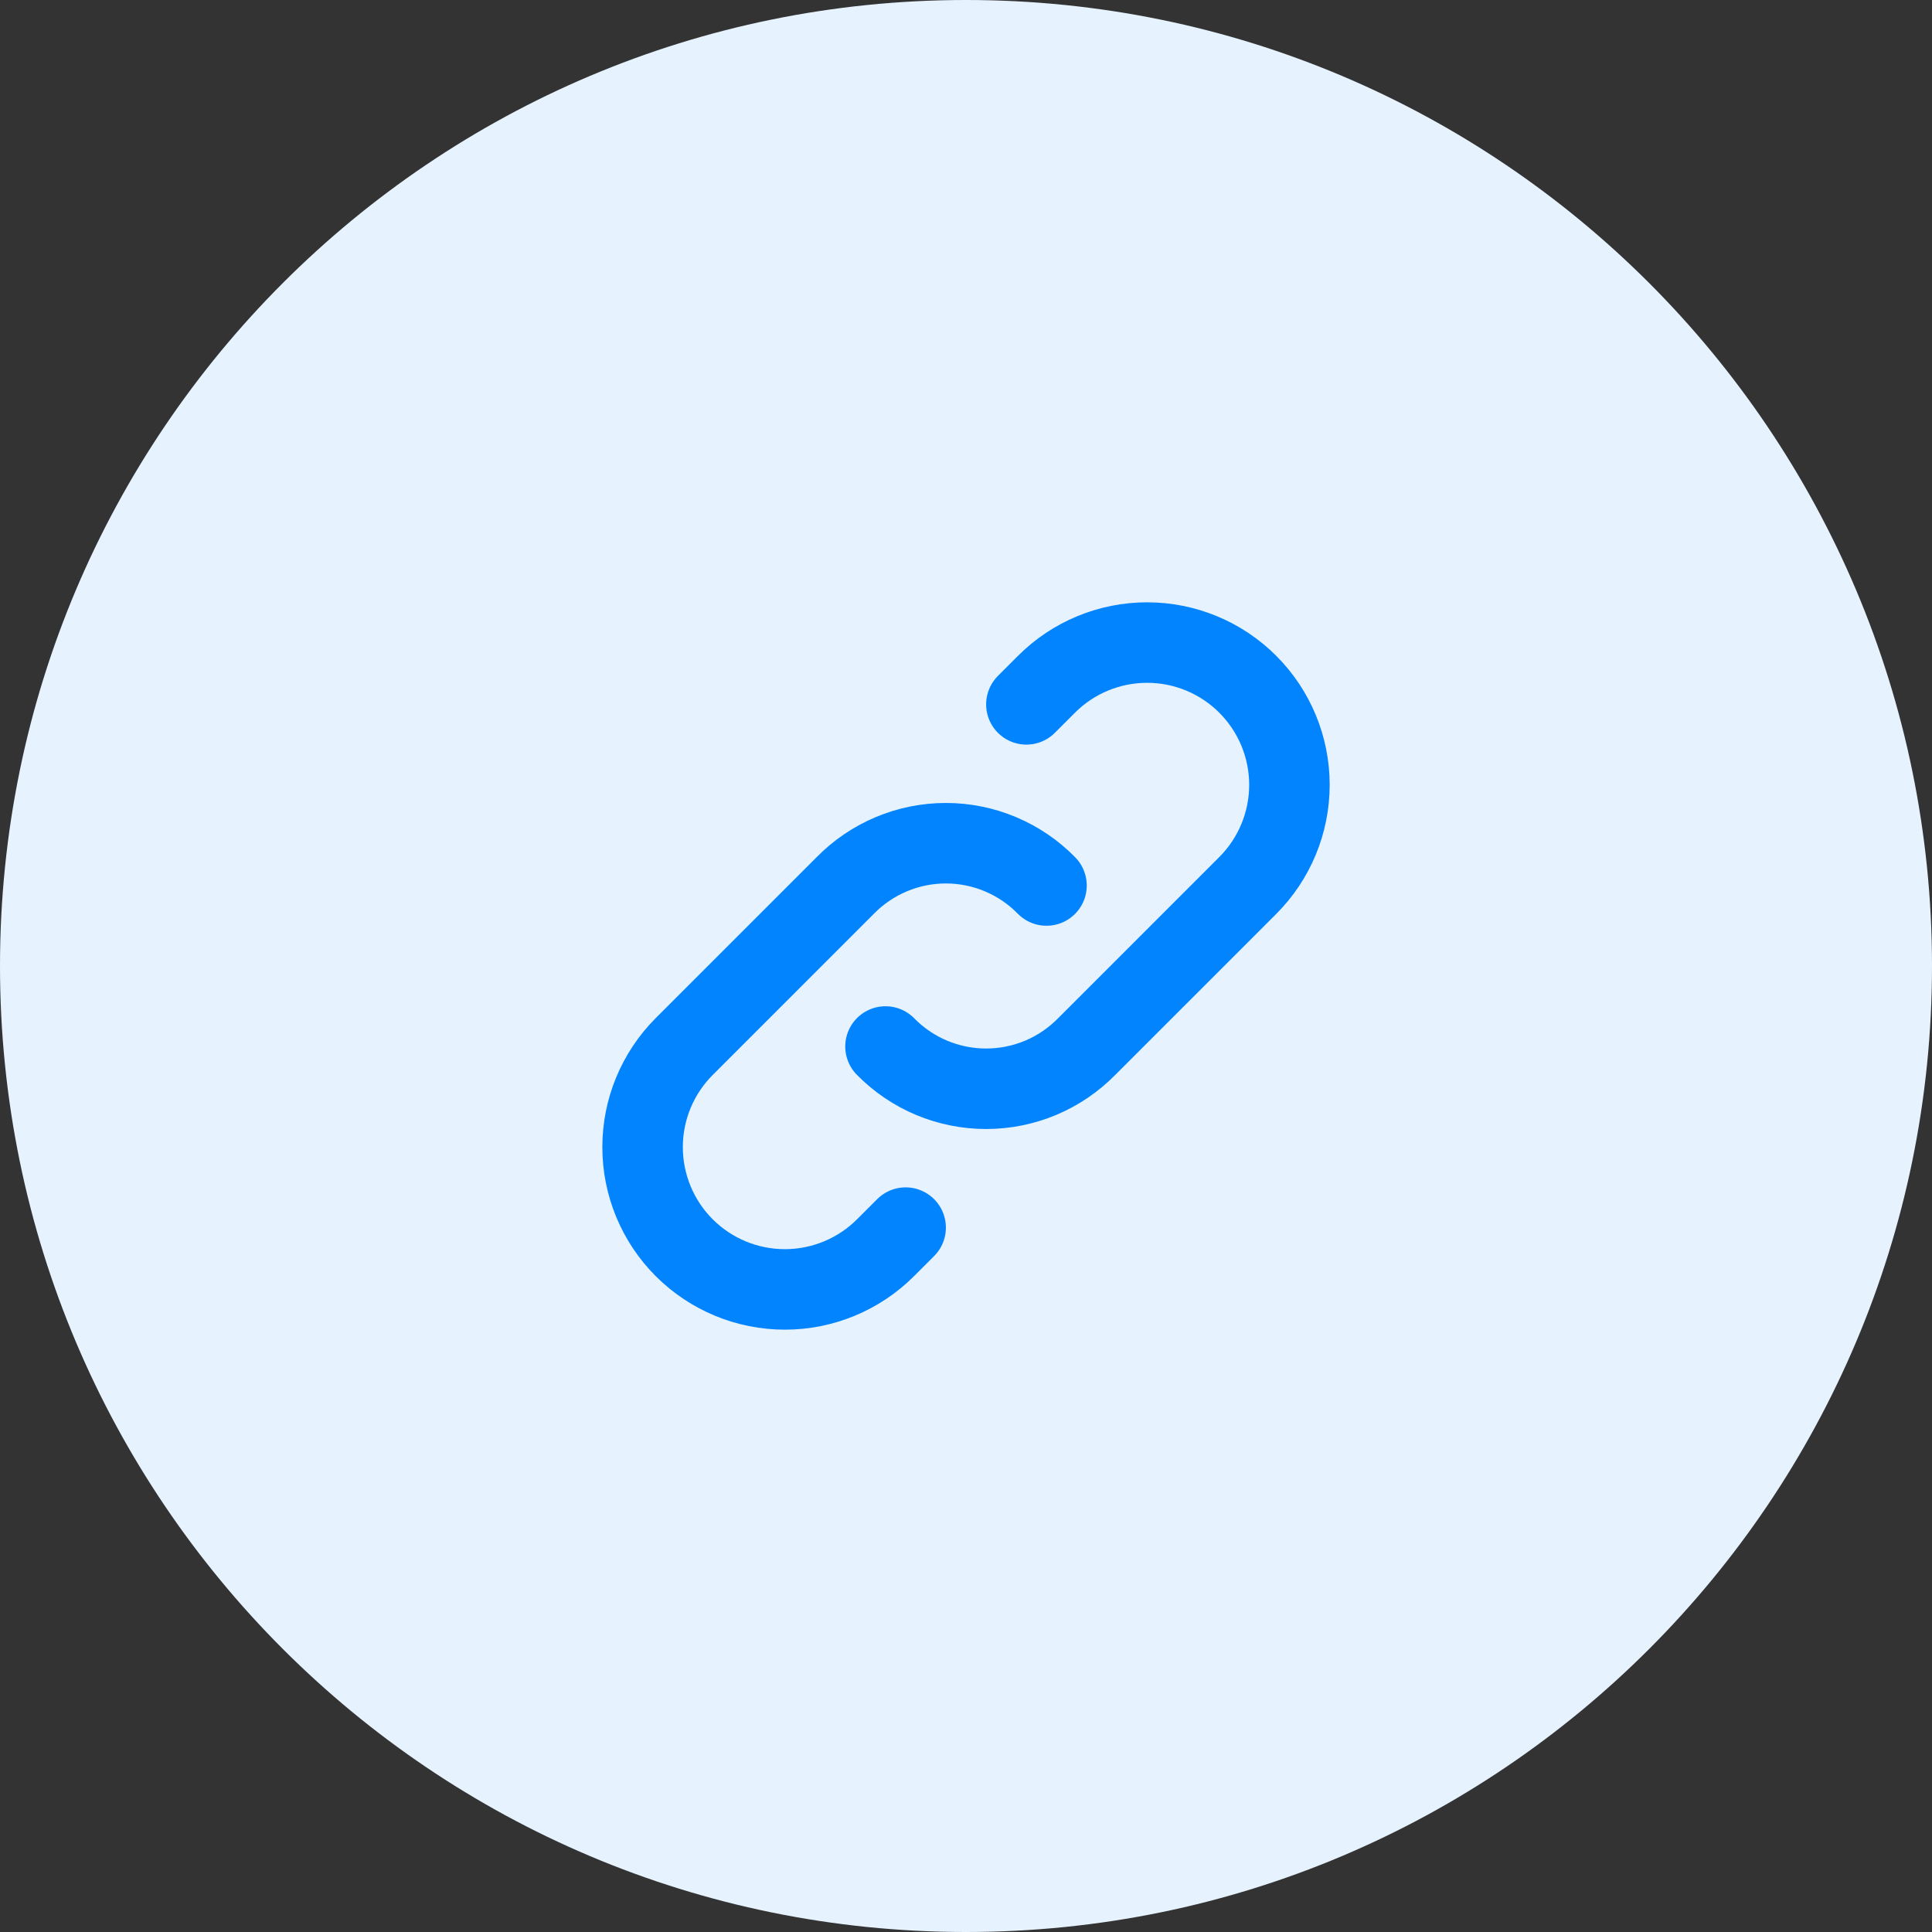
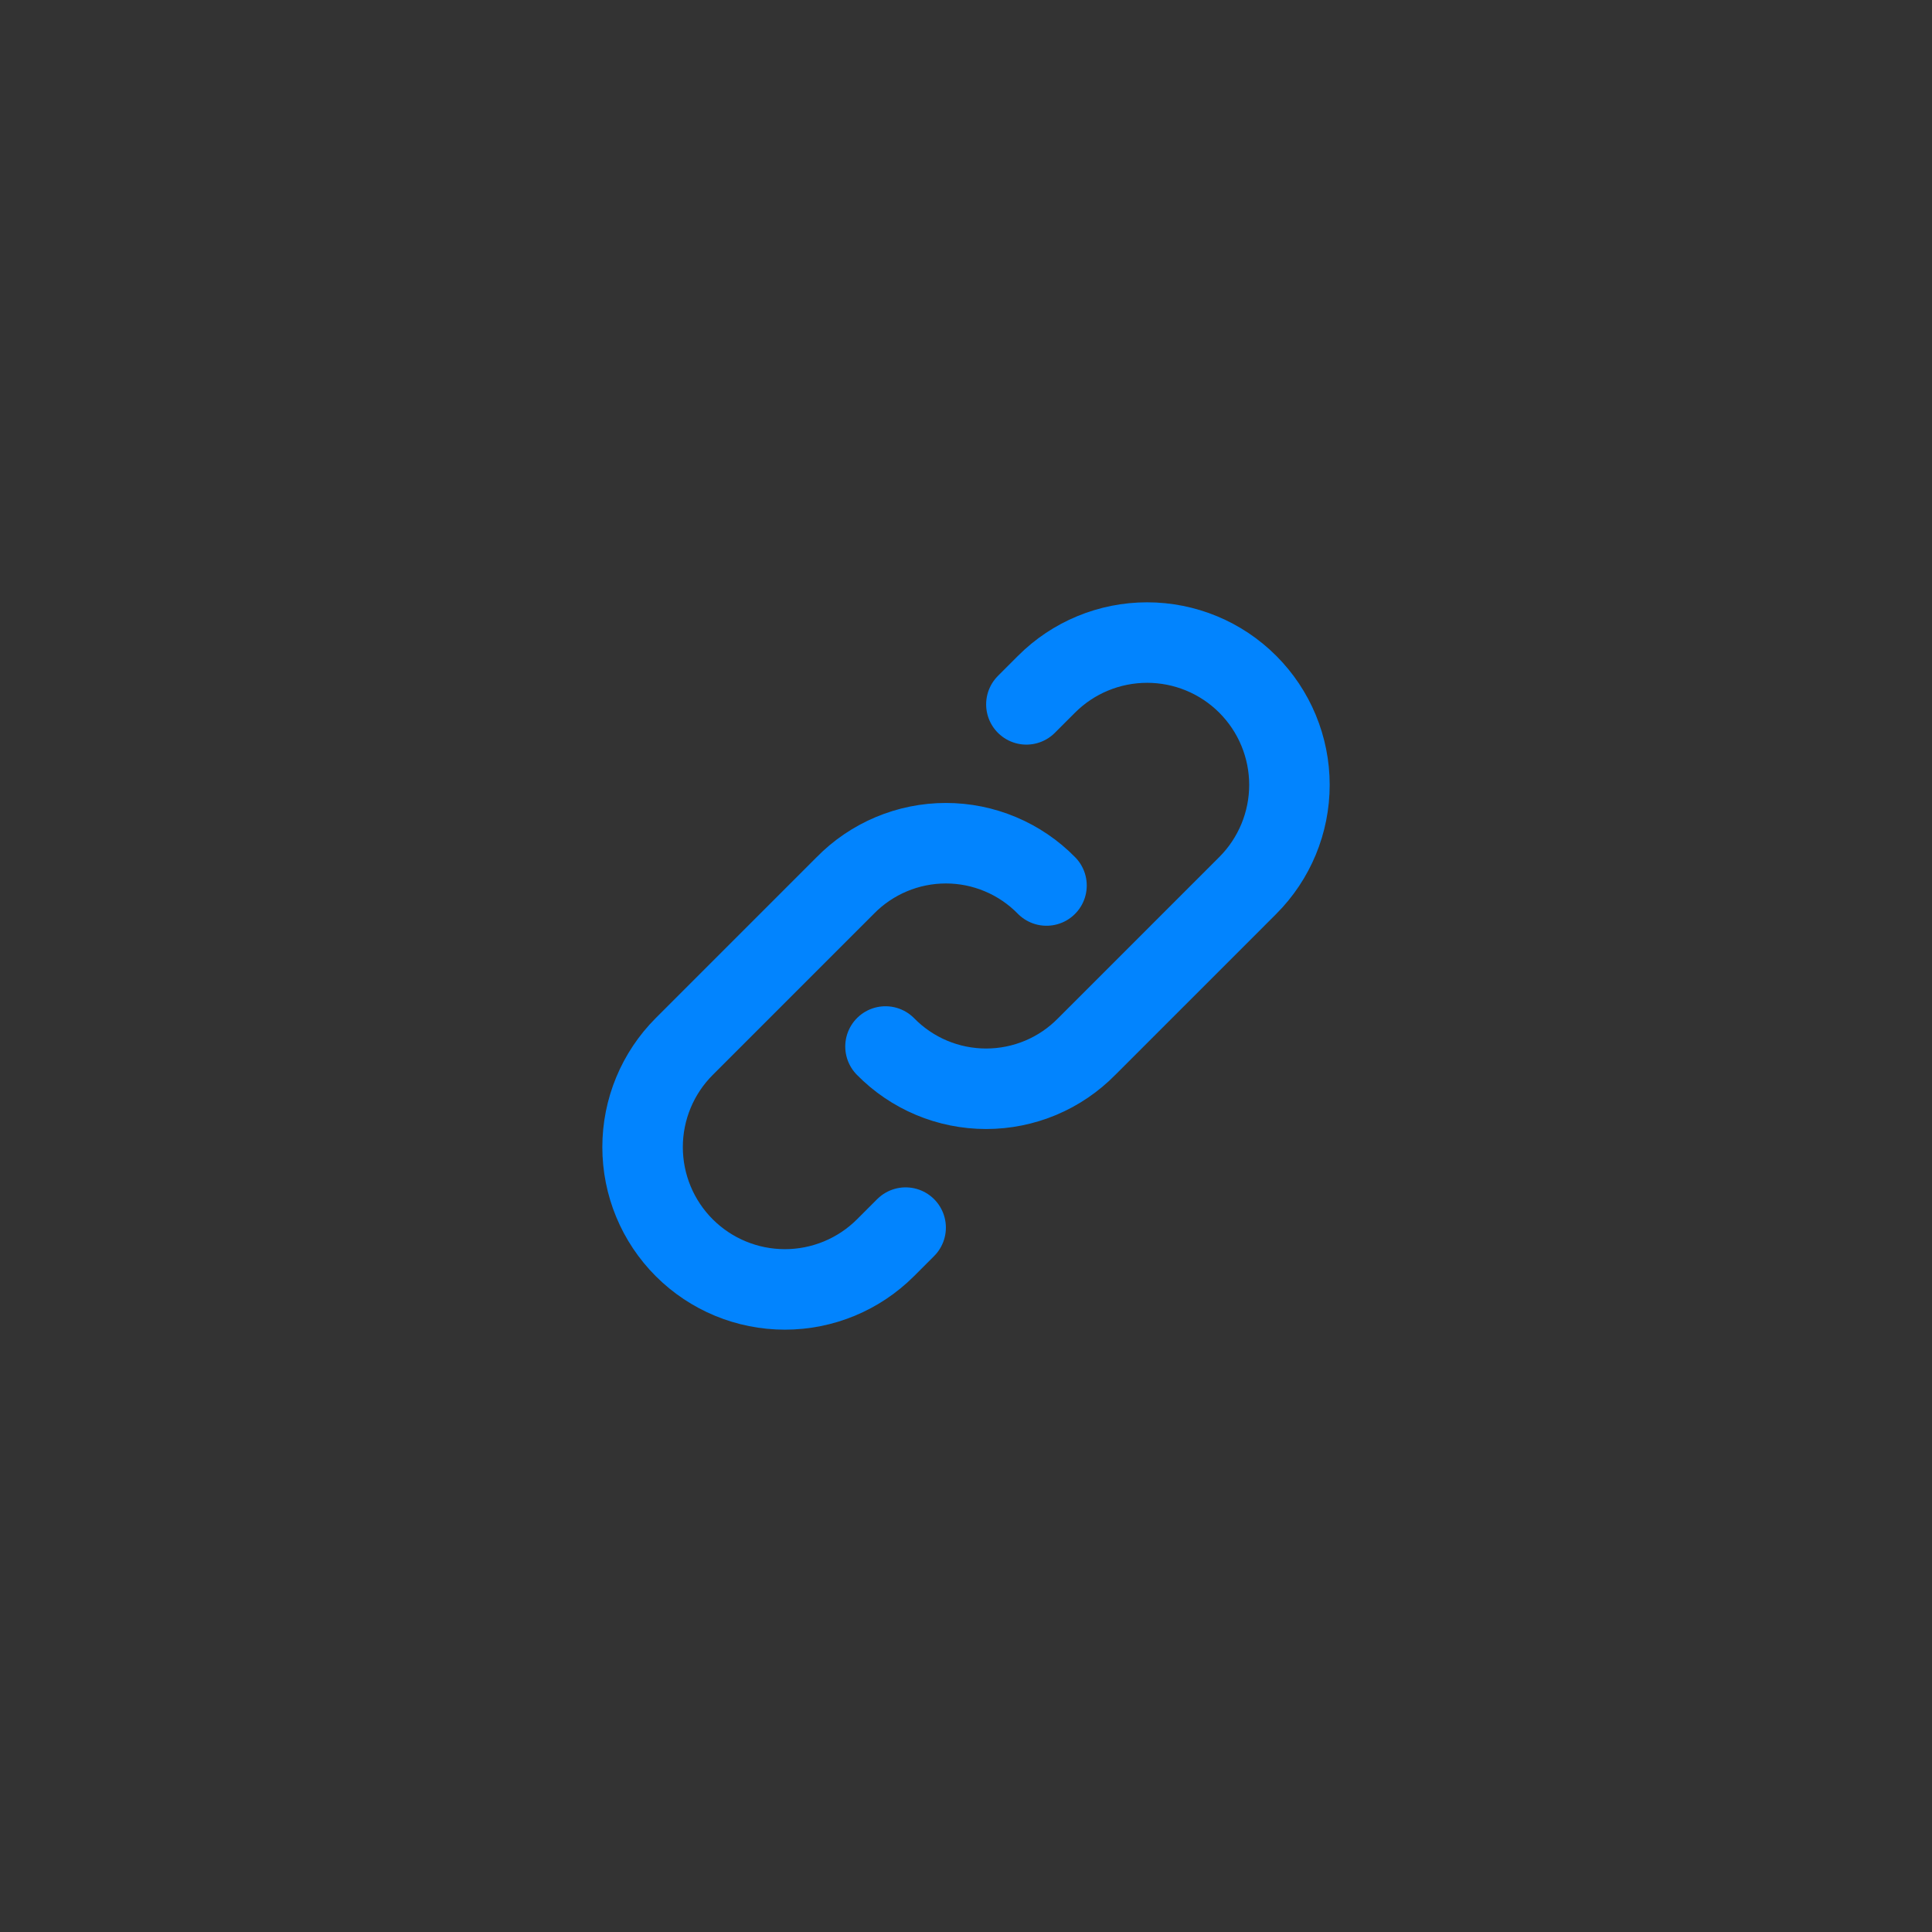
<svg xmlns="http://www.w3.org/2000/svg" width="90" height="90" viewBox="0 0 90 90" fill="none">
  <rect x="0" y="0" width="90" height="90" fill="#333333" stroke="none" />
-   <path d="M0 45C0 20.147 20.147 0 45 0V0C69.853 0 90 20.147 90 45V45C90 69.853 69.853 90 45 90V90C20.147 90 0 69.853 0 45V45Z" fill="#E6F3FF" />
  <path d="M41.25 48.75C41.861 49.373 42.59 49.869 43.395 50.207C44.2 50.545 45.065 50.719 45.938 50.719C46.811 50.719 47.675 50.545 48.48 50.207C49.285 49.869 50.014 49.373 50.625 48.75L58.125 41.25C59.368 40.007 60.067 38.32 60.067 36.562C60.067 34.804 59.368 33.118 58.125 31.875C56.882 30.631 55.196 29.933 53.438 29.933C51.679 29.933 49.993 30.631 48.75 31.875L47.813 32.812M48.75 41.25C48.139 40.626 47.41 40.131 46.605 39.793C45.8 39.454 44.936 39.28 44.063 39.28C43.19 39.28 42.325 39.454 41.52 39.793C40.716 40.131 39.986 40.626 39.375 41.25L31.875 48.75C30.632 49.993 29.934 51.679 29.934 53.437C29.934 55.196 30.632 56.882 31.875 58.125C33.118 59.368 34.805 60.066 36.563 60.066C38.321 60.066 40.007 59.368 41.25 58.125L42.188 57.187" stroke="#0284FE" stroke-width="3.75" stroke-linecap="round" stroke-linejoin="round" />
</svg>